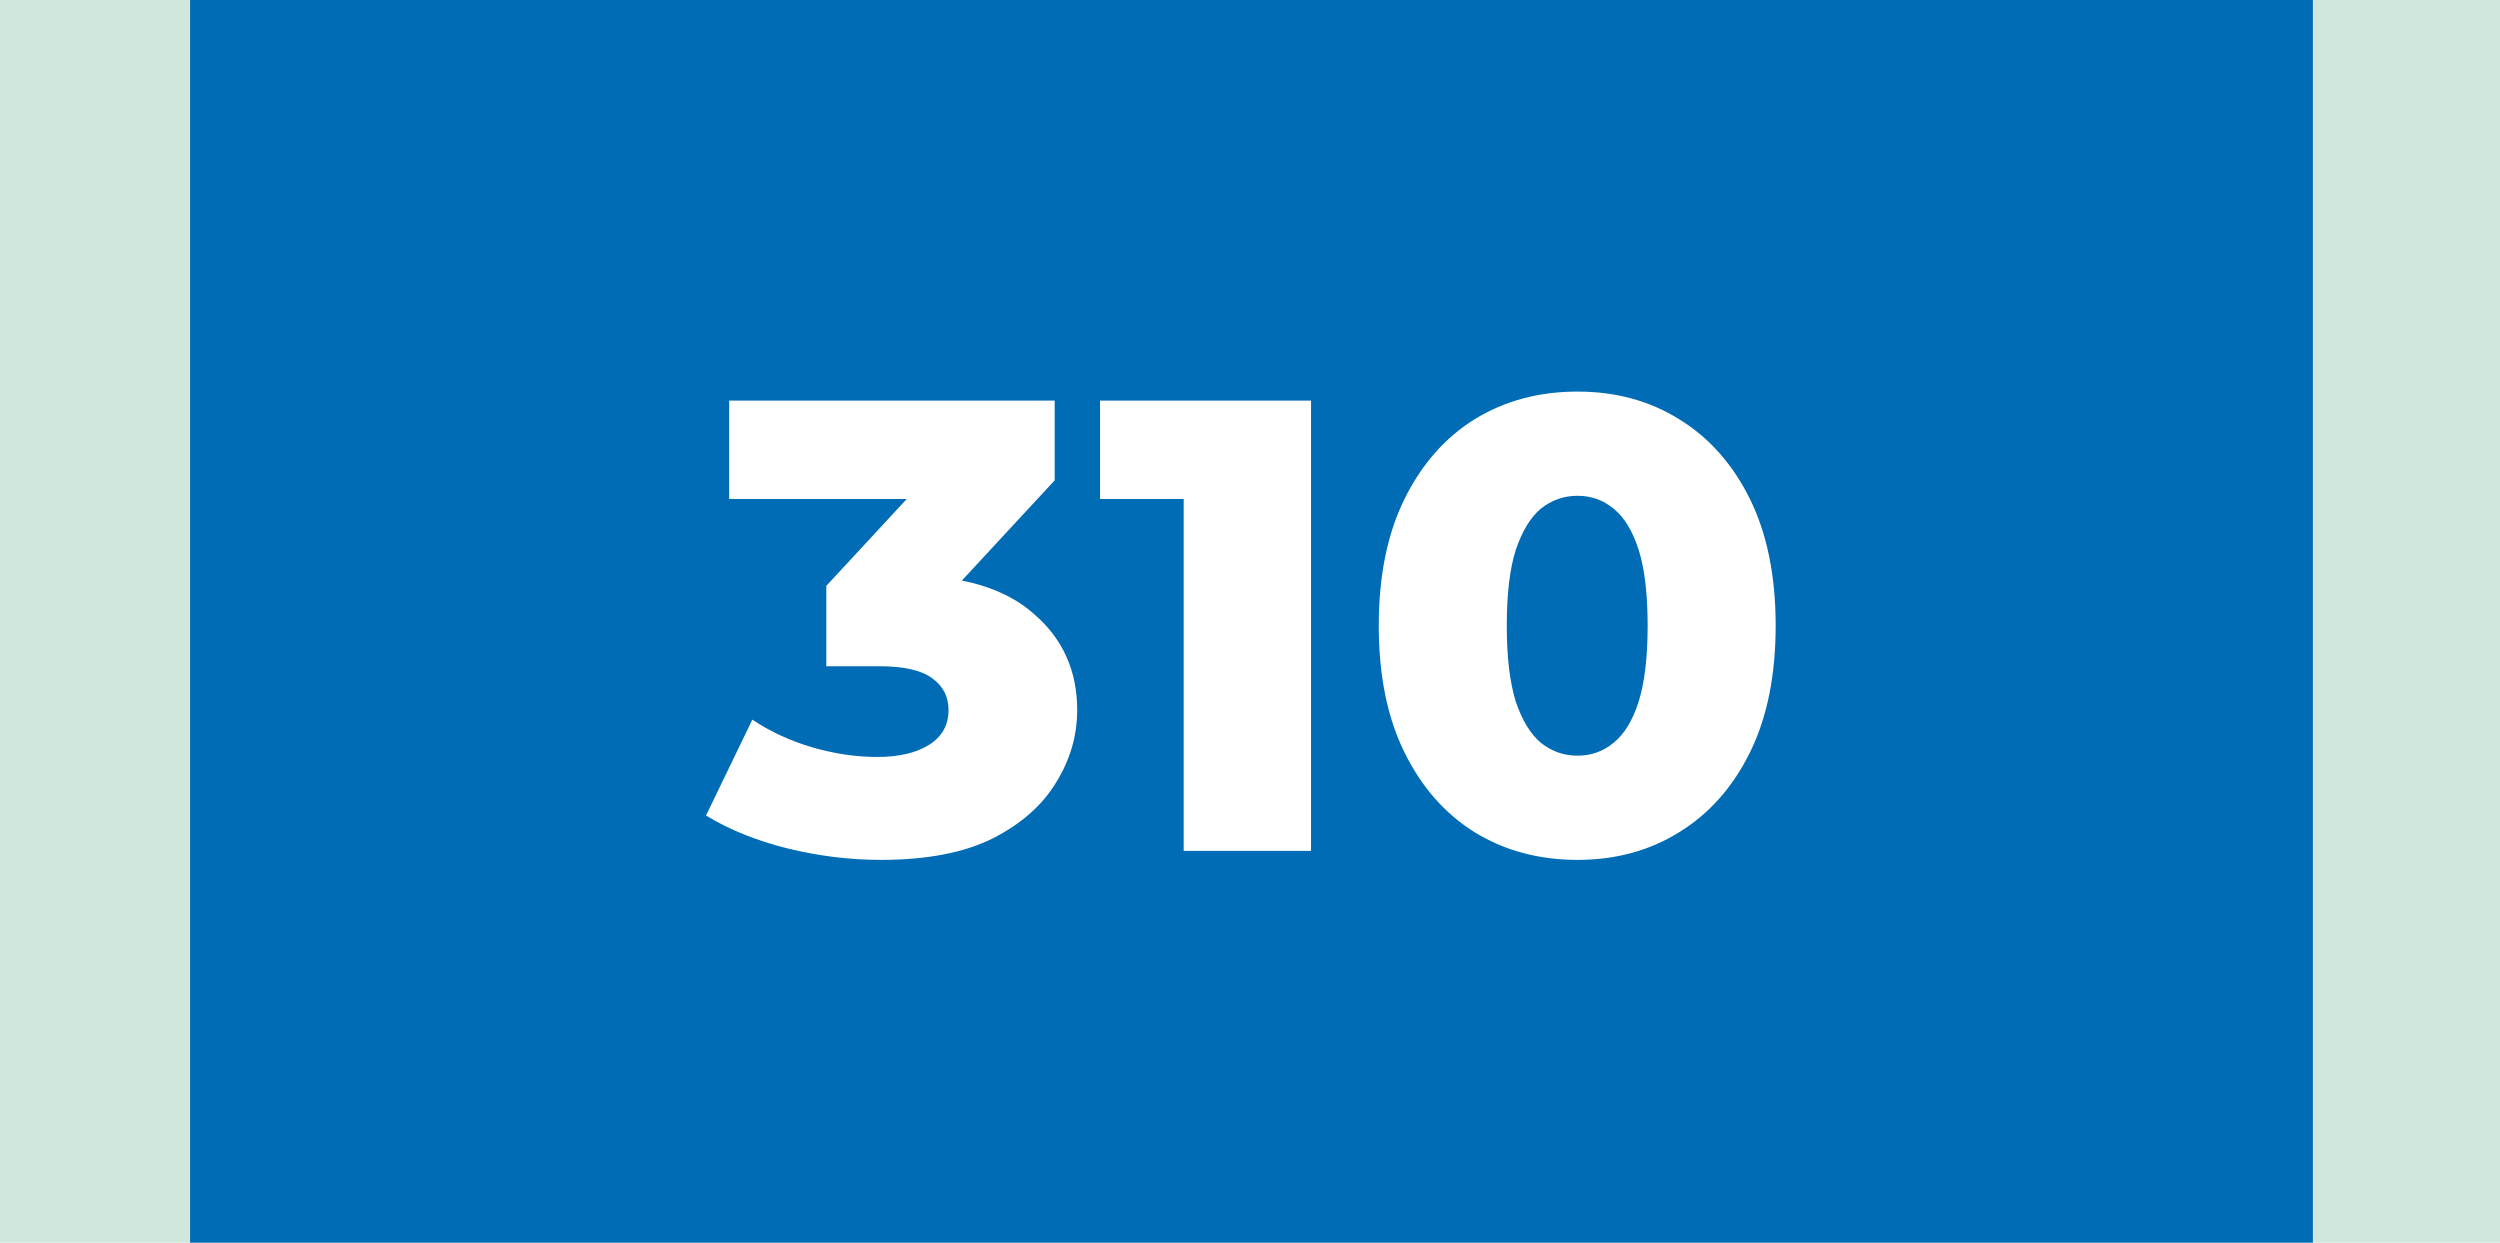
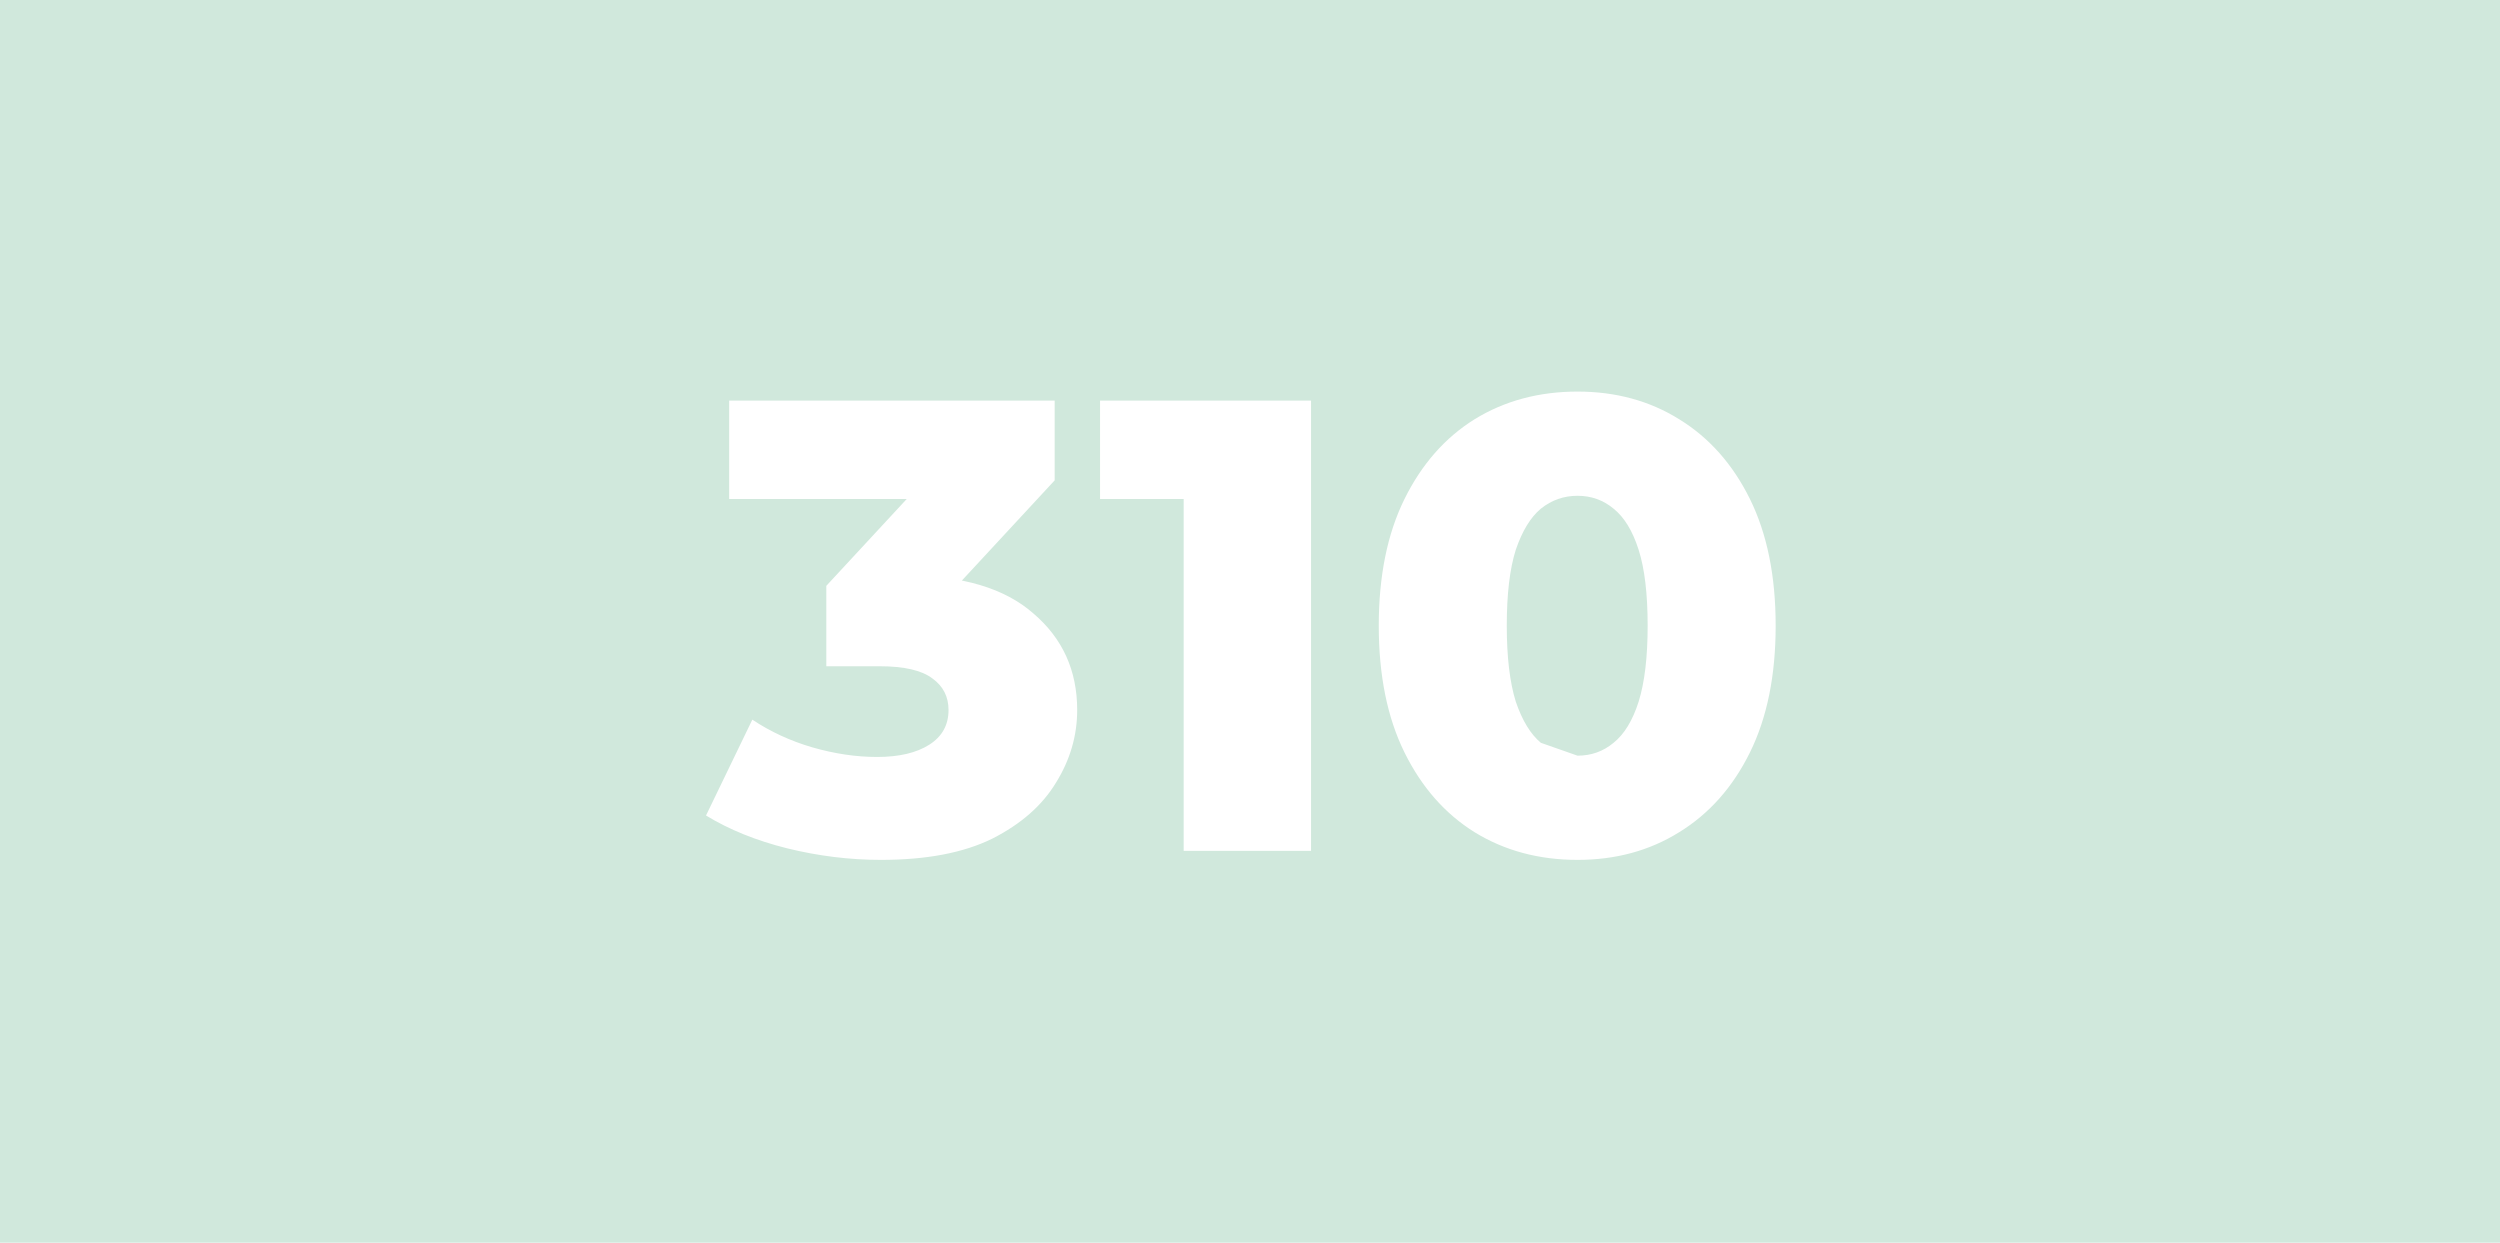
<svg xmlns="http://www.w3.org/2000/svg" width="855" height="425" viewBox="0 0 855 425" fill="none">
  <rect width="855" height="425" fill="#D0E8DC" />
-   <rect x="65" width="726" height="425" fill="#006CB5" />
-   <path d="M301.298 294.08C290.591 294.08 279.885 292.76 269.178 290.12C258.618 287.48 249.378 283.74 241.458 278.9L257.298 246.12C263.458 250.227 270.278 253.38 277.758 255.58C285.385 257.78 292.791 258.88 299.978 258.88C307.458 258.88 313.398 257.487 317.798 254.7C322.198 251.913 324.398 247.953 324.398 242.82C324.398 238.273 322.565 234.68 318.898 232.04C315.231 229.253 309.218 227.86 300.858 227.86H282.598V200.36L323.958 155.7L328.138 170.66H249.378V137H360.698V164.28L319.338 208.94L297.998 196.84H309.878C329.091 196.84 343.611 201.167 353.438 209.82C363.411 218.327 368.398 229.327 368.398 242.82C368.398 251.62 365.978 259.907 361.138 267.68C356.445 275.453 349.185 281.833 339.358 286.82C329.531 291.66 316.845 294.08 301.298 294.08ZM404.816 291V152.62L423.516 170.66H376.216V137H448.376V291H404.816ZM539.517 294.08C526.317 294.08 514.583 290.927 504.317 284.62C494.197 278.313 486.203 269.22 480.337 257.34C474.47 245.46 471.537 231.013 471.537 214C471.537 196.987 474.47 182.54 480.337 170.66C486.203 158.78 494.197 149.687 504.317 143.38C514.583 137.073 526.317 133.92 539.517 133.92C552.57 133.92 564.157 137.073 574.277 143.38C584.543 149.687 592.61 158.78 598.477 170.66C604.343 182.54 607.277 196.987 607.277 214C607.277 231.013 604.343 245.46 598.477 257.34C592.61 269.22 584.543 278.313 574.277 284.62C564.157 290.927 552.57 294.08 539.517 294.08ZM539.517 258.44C544.21 258.44 548.317 256.973 551.837 254.04C555.503 251.107 558.363 246.413 560.417 239.96C562.47 233.36 563.497 224.707 563.497 214C563.497 203.147 562.47 194.493 560.417 188.04C558.363 181.587 555.503 176.893 551.837 173.96C548.317 171.027 544.21 169.56 539.517 169.56C534.823 169.56 530.643 171.027 526.977 173.96C523.457 176.893 520.597 181.587 518.397 188.04C516.343 194.493 515.317 203.147 515.317 214C515.317 224.707 516.343 233.36 518.397 239.96C520.597 246.413 523.457 251.107 526.977 254.04C530.643 256.973 534.823 258.44 539.517 258.44Z" fill="white" />
+   <path d="M301.298 294.08C290.591 294.08 279.885 292.76 269.178 290.12C258.618 287.48 249.378 283.74 241.458 278.9L257.298 246.12C263.458 250.227 270.278 253.38 277.758 255.58C285.385 257.78 292.791 258.88 299.978 258.88C307.458 258.88 313.398 257.487 317.798 254.7C322.198 251.913 324.398 247.953 324.398 242.82C324.398 238.273 322.565 234.68 318.898 232.04C315.231 229.253 309.218 227.86 300.858 227.86H282.598V200.36L323.958 155.7L328.138 170.66H249.378V137H360.698V164.28L319.338 208.94L297.998 196.84H309.878C329.091 196.84 343.611 201.167 353.438 209.82C363.411 218.327 368.398 229.327 368.398 242.82C368.398 251.62 365.978 259.907 361.138 267.68C356.445 275.453 349.185 281.833 339.358 286.82C329.531 291.66 316.845 294.08 301.298 294.08ZM404.816 291V152.62L423.516 170.66H376.216V137H448.376V291H404.816ZM539.517 294.08C526.317 294.08 514.583 290.927 504.317 284.62C494.197 278.313 486.203 269.22 480.337 257.34C474.47 245.46 471.537 231.013 471.537 214C471.537 196.987 474.47 182.54 480.337 170.66C486.203 158.78 494.197 149.687 504.317 143.38C514.583 137.073 526.317 133.92 539.517 133.92C552.57 133.92 564.157 137.073 574.277 143.38C584.543 149.687 592.61 158.78 598.477 170.66C604.343 182.54 607.277 196.987 607.277 214C607.277 231.013 604.343 245.46 598.477 257.34C592.61 269.22 584.543 278.313 574.277 284.62C564.157 290.927 552.57 294.08 539.517 294.08ZM539.517 258.44C544.21 258.44 548.317 256.973 551.837 254.04C555.503 251.107 558.363 246.413 560.417 239.96C562.47 233.36 563.497 224.707 563.497 214C563.497 203.147 562.47 194.493 560.417 188.04C558.363 181.587 555.503 176.893 551.837 173.96C548.317 171.027 544.21 169.56 539.517 169.56C534.823 169.56 530.643 171.027 526.977 173.96C523.457 176.893 520.597 181.587 518.397 188.04C516.343 194.493 515.317 203.147 515.317 214C515.317 224.707 516.343 233.36 518.397 239.96C520.597 246.413 523.457 251.107 526.977 254.04Z" fill="white" />
</svg>